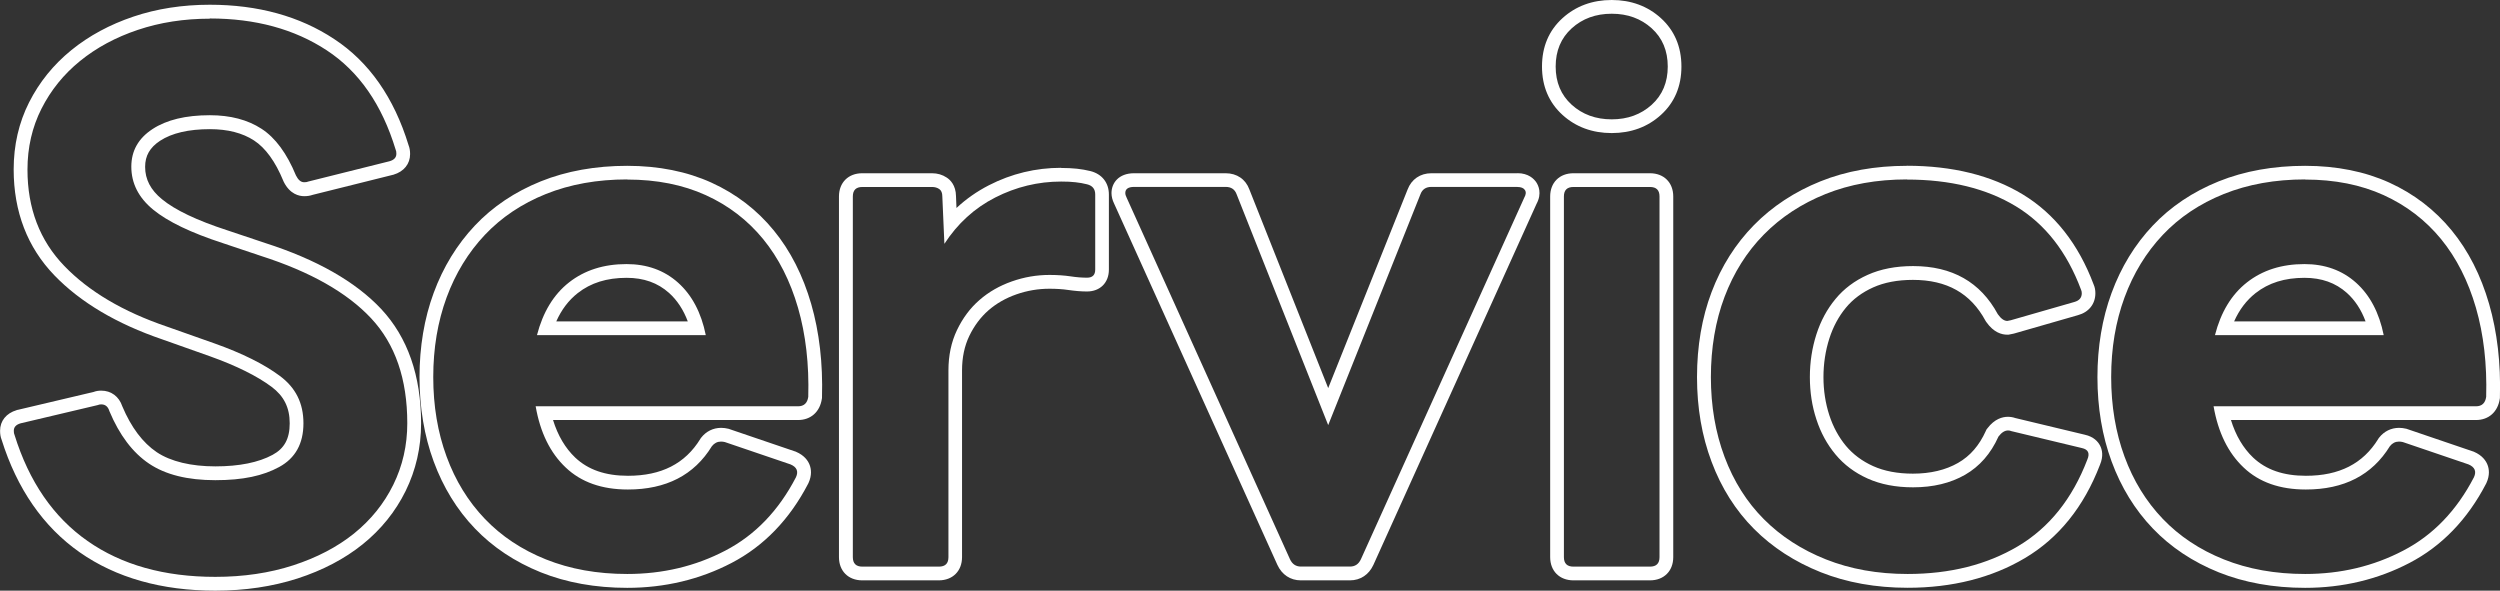
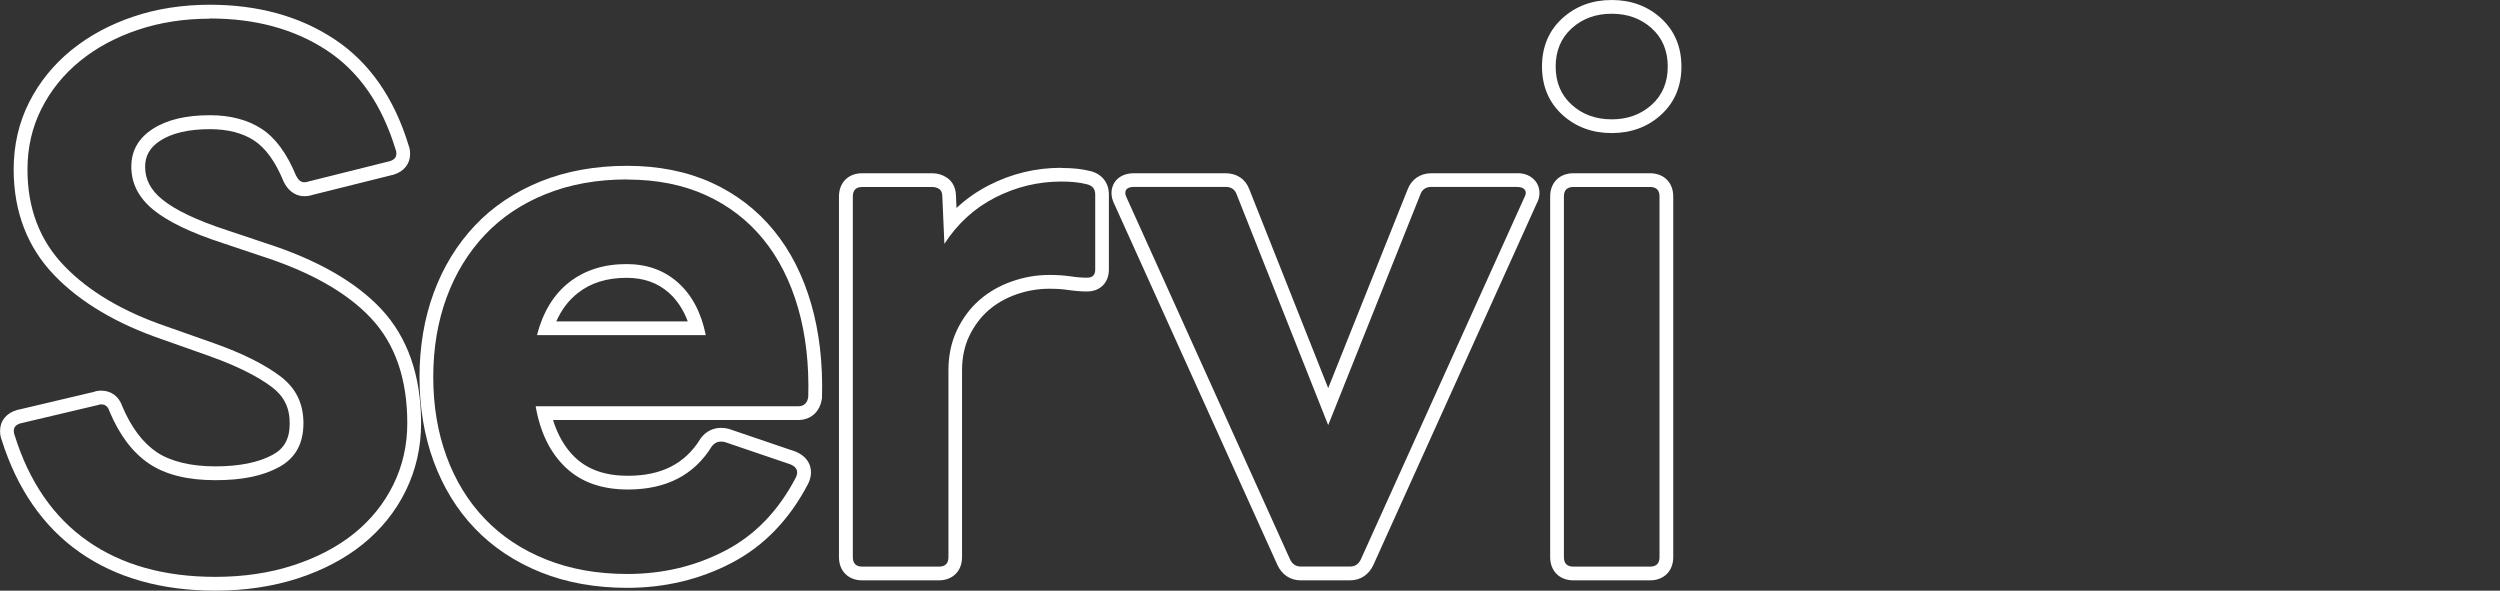
<svg xmlns="http://www.w3.org/2000/svg" width="364" height="86" viewBox="0 0 364 86" fill="none">
  <rect x="0" y="0" width="364" height="86" fill="#333333" stroke="none" />
  <path d="M30.55 2.69C37.181 2.69 42.851 4.229 47.561 7.318C52.271 10.408 55.621 15.237 57.611 21.805C57.681 21.935 57.711 22.135 57.711 22.395C57.711 22.925 57.381 23.285 56.721 23.475L44.881 26.434C44.751 26.504 44.551 26.534 44.281 26.534C43.811 26.534 43.421 26.204 43.091 25.544C41.761 22.325 40.091 20.055 38.071 18.746C36.05 17.436 33.541 16.776 30.56 16.776C27.04 16.776 24.26 17.446 22.2 18.796C20.14 20.145 19.12 21.965 19.12 24.265C19.12 26.694 20.18 28.784 22.3 30.523C24.42 32.263 27.8 33.892 32.45 35.402L38.021 37.272C45.181 39.571 50.521 42.59 54.031 46.339C57.541 50.089 59.301 55.177 59.301 61.616C59.301 64.835 58.621 67.824 57.261 70.584C55.901 73.343 53.991 75.703 51.541 77.682C49.091 79.652 46.131 81.191 42.691 82.311C39.241 83.431 35.461 83.991 31.35 83.991C23.92 83.991 17.72 82.251 12.75 78.772C7.78 75.293 4.23 70.134 2.11 63.305C2.04 63.175 2.01 62.975 2.01 62.716C2.01 62.186 2.34 61.826 3 61.636L14.24 58.977C14.37 58.916 14.54 58.877 14.74 58.877C15.34 58.877 15.73 59.206 15.93 59.866C17.39 63.345 19.31 65.895 21.7 67.504C24.09 69.114 27.3 69.914 31.35 69.914C35.401 69.914 38.301 69.274 40.651 67.994C43.001 66.715 44.181 64.595 44.181 61.636C44.181 58.676 43.041 56.447 40.751 54.737C38.461 53.028 35.291 51.448 31.25 50.008L24.29 47.549C17.92 45.38 12.95 42.44 9.37 38.731C5.79 35.022 4 30.343 4 24.694C4 21.475 4.68 18.516 6.04 15.826C7.4 13.137 9.27 10.818 11.66 8.878C14.05 6.939 16.85 5.429 20.07 4.349C23.29 3.269 26.78 2.72 30.56 2.72M30.55 0.69C26.57 0.69 22.82 1.27 19.42 2.42C16 3.569 12.96 5.209 10.39 7.298C7.79 9.408 5.72 11.967 4.24 14.897C2.74 17.856 1.99 21.145 1.99 24.664C1.99 30.823 3.99 36.012 7.92 40.091C11.71 44.02 16.99 47.149 23.64 49.419L30.58 51.878C34.41 53.248 37.431 54.747 39.551 56.327C41.341 57.667 42.181 59.346 42.181 61.626C42.181 63.905 41.391 65.305 39.691 66.225C37.641 67.335 34.84 67.904 31.35 67.904C27.86 67.904 24.86 67.204 22.82 65.835C20.79 64.465 19.1 62.226 17.81 59.166C17.33 57.727 16.19 56.877 14.74 56.877C14.34 56.877 13.97 56.937 13.63 57.067L2.54 59.686H2.48L2.43 59.716C0.91 60.166 0.01 61.286 0.01 62.716C0.01 63.206 0.08 63.635 0.23 64.005C2.48 71.184 6.31 76.702 11.6 80.412C16.89 84.121 23.54 86 31.35 86C35.651 86 39.671 85.4 43.311 84.231C46.981 83.041 50.171 81.371 52.801 79.252C55.471 77.102 57.581 74.493 59.061 71.484C60.551 68.454 61.311 65.145 61.311 61.636C61.311 54.707 59.351 49.109 55.501 44.99C51.771 41.011 46.091 37.781 38.641 35.392L33.09 33.532C28.69 32.103 25.49 30.583 23.58 29.003C21.93 27.654 21.13 26.114 21.13 24.294C21.13 22.675 21.82 21.475 23.31 20.495C25.02 19.376 27.47 18.806 30.57 18.806C33.151 18.806 35.31 19.356 36.991 20.455C38.651 21.535 40.091 23.515 41.251 26.334L41.281 26.404L41.311 26.474C42.221 28.294 43.571 28.564 44.291 28.564C44.751 28.564 45.151 28.503 45.511 28.374L57.211 25.454H57.251L57.291 25.434C58.811 24.984 59.711 23.865 59.711 22.435C59.711 21.945 59.641 21.525 59.491 21.155C57.371 14.207 53.721 9.008 48.661 5.689C43.641 2.36 37.541 0.69 30.55 0.69Z" fill="white" />
  <path d="M91.322 26.144C95.632 26.144 99.442 26.904 102.762 28.413C106.083 29.923 108.863 32.062 111.123 34.822C113.373 37.581 115.063 40.92 116.193 44.82C117.323 48.729 117.813 53.048 117.683 57.777C117.553 58.696 117.053 59.156 116.193 59.156H77.992C78.652 62.965 80.112 65.945 82.372 68.074C84.622 70.214 87.642 71.273 91.422 71.273C96.992 71.273 101.072 69.174 103.652 64.965C104.002 64.525 104.442 64.295 104.972 64.295C105.153 64.295 105.343 64.315 105.543 64.365L115.093 67.614C116.023 68.004 116.283 68.634 115.893 69.484C113.373 74.343 109.943 77.912 105.603 80.171C101.262 82.441 96.502 83.571 91.332 83.571C86.952 83.571 83.012 82.861 79.492 81.451C75.972 80.041 73.012 78.072 70.592 75.542C68.172 73.013 66.312 69.994 65.022 66.475C63.732 62.965 63.082 59.096 63.082 54.897C63.082 50.698 63.732 46.839 65.022 43.32C66.312 39.811 68.172 36.771 70.592 34.202C73.012 31.643 75.982 29.653 79.492 28.243C83.002 26.834 86.952 26.124 91.332 26.124M78.192 48.799H102.762C102.102 45.519 100.752 42.97 98.732 41.16C96.712 39.351 94.202 38.451 91.222 38.451C87.902 38.451 85.122 39.341 82.862 41.11C80.602 42.88 79.052 45.449 78.182 48.799M91.322 24.144C86.712 24.144 82.472 24.904 78.742 26.404C74.972 27.924 71.742 30.083 69.132 32.852C66.542 35.602 64.522 38.891 63.142 42.65C61.772 46.369 61.081 50.498 61.081 54.917C61.081 59.336 61.772 63.465 63.142 67.184C64.522 70.944 66.542 74.233 69.142 76.942C71.742 79.662 74.972 81.811 78.742 83.331C82.482 84.83 86.712 85.59 91.322 85.59C96.792 85.59 101.912 84.37 106.523 81.961C111.223 79.511 114.973 75.622 117.673 70.414L117.693 70.374L117.713 70.334C118.243 69.184 118.103 68.264 117.883 67.694C117.663 67.104 117.133 66.305 115.893 65.775L115.823 65.745L115.753 65.725L106.203 62.475L106.123 62.446L106.043 62.425C105.693 62.336 105.333 62.295 104.992 62.295C103.842 62.295 102.812 62.805 102.092 63.725L102.022 63.815L101.962 63.915C99.742 67.514 96.302 69.274 91.432 69.274C88.152 69.274 85.642 68.404 83.752 66.624C82.302 65.245 81.222 63.415 80.522 61.156H116.193C118.053 61.156 119.383 59.966 119.663 58.066L119.683 57.947V57.827C119.823 52.908 119.293 48.349 118.113 44.26C116.913 40.111 115.083 36.502 112.663 33.552C110.223 30.563 107.173 28.223 103.592 26.594C100.022 24.974 95.902 24.144 91.322 24.144ZM80.992 46.799C81.752 45.09 82.782 43.73 84.112 42.68C86.022 41.18 88.352 40.451 91.232 40.451C93.732 40.451 95.752 41.17 97.412 42.65C98.582 43.7 99.502 45.09 100.142 46.799H81.002H80.992Z" fill="white" />
  <path d="M154.494 26.434C155.294 26.434 155.984 26.464 156.584 26.534C157.184 26.604 157.744 26.694 158.274 26.834C159.074 27.034 159.464 27.524 159.464 28.313V39.251C159.464 40.041 159.064 40.431 158.274 40.431C157.544 40.431 156.734 40.371 155.834 40.231C154.934 40.101 153.924 40.031 152.803 40.031C150.943 40.031 149.123 40.341 147.333 40.971C145.543 41.6 143.963 42.5 142.613 43.68C141.253 44.86 140.163 46.329 139.333 48.069C138.503 49.808 138.093 51.768 138.093 53.928V81.121C138.093 82.041 137.633 82.501 136.703 82.501H125.563C124.633 82.501 124.173 82.041 124.173 81.121V28.603C124.173 27.684 124.633 27.224 125.563 27.224H135.713C136.113 27.224 136.463 27.324 136.753 27.524C137.053 27.724 137.203 28.084 137.203 28.603L137.503 35.502C139.423 32.542 141.893 30.293 144.913 28.753C147.933 27.214 151.133 26.434 154.514 26.434M154.494 24.434C150.813 24.434 147.273 25.284 143.983 26.974C142.253 27.863 140.673 28.963 139.263 30.283L139.193 28.553C139.173 26.964 138.343 26.174 137.843 25.854C137.213 25.434 136.493 25.224 135.693 25.224H125.543C123.513 25.224 122.153 26.584 122.153 28.603V81.121C122.153 83.141 123.513 84.5 125.543 84.5H136.683C138.713 84.5 140.073 83.141 140.073 81.121V53.928C140.073 52.068 140.423 50.388 141.123 48.929C141.833 47.449 142.773 46.189 143.913 45.19C145.073 44.18 146.443 43.4 147.983 42.86C149.553 42.31 151.173 42.04 152.793 42.04C153.814 42.04 154.734 42.1 155.534 42.22C156.504 42.36 157.424 42.44 158.264 42.44C160.174 42.44 161.454 41.16 161.454 39.261V28.323C161.454 26.604 160.444 25.324 158.744 24.904C158.124 24.754 157.464 24.634 156.794 24.564C156.114 24.494 155.344 24.454 154.484 24.454L154.494 24.434Z" fill="white" />
  <path d="M220.935 27.224C221.465 27.224 221.835 27.374 222.025 27.664C222.225 27.963 222.185 28.333 221.925 28.793L198.155 81.411C197.825 82.131 197.295 82.491 196.565 82.491H189.405C188.675 82.491 188.145 82.131 187.815 81.411L164.044 28.793C163.914 28.533 163.844 28.303 163.844 28.104C163.844 27.514 164.274 27.214 165.134 27.214H178.464C179.264 27.214 179.794 27.574 180.054 28.293L193.385 61.896L206.815 28.293C207.075 27.574 207.615 27.214 208.405 27.214H220.935M220.935 25.224H208.405C206.795 25.224 205.505 26.104 204.945 27.594L193.385 56.507L181.904 27.574C181.364 26.104 180.094 25.224 178.454 25.224H165.124C162.854 25.224 161.834 26.674 161.834 28.113C161.834 28.613 161.964 29.133 162.224 29.663L185.985 82.241C186.645 83.68 187.885 84.5 189.395 84.5H196.555C198.065 84.5 199.305 83.68 199.965 82.251L223.715 29.693C224.555 28.143 223.975 26.984 223.685 26.544C223.345 26.044 222.545 25.214 220.935 25.214V25.224Z" fill="white" />
  <path d="M234.665 2C236.985 2 238.925 2.709 240.485 4.119C242.045 5.529 242.825 7.388 242.825 9.688C242.825 11.987 242.045 13.847 240.485 15.257C238.925 16.666 236.985 17.376 234.665 17.376C232.345 17.376 230.405 16.666 228.845 15.257C227.285 13.847 226.505 11.987 226.505 9.688C226.505 7.388 227.285 5.539 228.845 4.119C230.405 2.709 232.345 2 234.665 2ZM240.235 27.224C241.165 27.224 241.625 27.684 241.625 28.603V81.121C241.625 82.041 241.165 82.501 240.235 82.501H229.095C228.165 82.501 227.705 82.041 227.705 81.121V28.603C227.705 27.684 228.165 27.224 229.095 27.224H240.235ZM234.665 0C231.845 0 229.435 0.89 227.505 2.639C225.515 4.439 224.515 6.808 224.515 9.688C224.515 12.567 225.525 14.937 227.505 16.736C229.435 18.486 231.845 19.375 234.665 19.375C237.485 19.375 239.895 18.486 241.825 16.736C243.815 14.937 244.815 12.567 244.815 9.688C244.815 6.808 243.805 4.439 241.825 2.639C239.895 0.89 237.485 0 234.665 0ZM240.235 25.224H229.095C227.065 25.224 225.705 26.584 225.705 28.603V81.121C225.705 83.141 227.065 84.5 229.095 84.5H240.235C242.265 84.5 243.625 83.141 243.625 81.121V28.603C243.625 26.584 242.265 25.224 240.235 25.224Z" fill="white" />
-   <path d="M277.636 26.144C283.936 26.144 289.226 27.444 293.506 30.033C297.787 32.632 300.947 36.681 303.007 42.2C303.067 42.33 303.107 42.5 303.107 42.69C303.107 43.35 302.747 43.77 302.017 43.97L292.766 46.629L292.266 46.729C291.806 46.729 291.336 46.399 290.876 45.739C288.356 41.08 284.246 38.741 278.546 38.741C276.026 38.741 273.816 39.171 271.926 40.021C270.036 40.87 268.476 42.04 267.256 43.52C266.026 44.999 265.096 46.719 264.466 48.689C263.836 50.658 263.516 52.728 263.516 54.897C263.516 57.067 263.826 59.116 264.466 61.056C265.096 62.995 266.026 64.705 267.256 66.175C268.486 67.654 270.036 68.824 271.926 69.674C273.816 70.524 276.016 70.954 278.546 70.954C281.466 70.954 283.986 70.344 286.106 69.134C288.226 67.914 289.856 66.065 290.976 63.565C291.426 62.975 291.886 62.675 292.376 62.675C292.536 62.675 292.706 62.705 292.866 62.775L303.117 65.235C304.047 65.435 304.307 65.995 303.917 66.914C301.727 72.633 298.357 76.832 293.816 79.531C289.276 82.221 283.916 83.571 277.756 83.571C273.376 83.571 269.416 82.861 265.866 81.451C262.316 80.041 259.296 78.082 256.816 75.592C254.326 73.093 252.426 70.074 251.096 66.525C249.766 62.975 249.105 59.106 249.105 54.897C249.105 50.688 249.766 46.739 251.096 43.22C252.426 39.711 254.326 36.681 256.816 34.152C259.306 31.623 262.306 29.653 265.816 28.243C269.326 26.834 273.276 26.124 277.656 26.124M277.636 24.144C273.026 24.144 268.786 24.904 265.056 26.404C261.306 27.913 258.046 30.053 255.376 32.772C252.706 35.492 250.626 38.771 249.205 42.53C247.795 46.249 247.085 50.418 247.085 54.907C247.085 59.396 247.795 63.485 249.205 67.234C250.626 71.034 252.706 74.323 255.386 77.012C258.056 79.692 261.326 81.811 265.116 83.321C268.886 84.82 273.136 85.58 277.746 85.58C284.246 85.58 289.996 84.13 294.826 81.261C299.737 78.352 303.417 73.783 305.757 67.674C306.297 66.395 306.067 65.445 305.767 64.875C305.477 64.315 304.857 63.585 303.547 63.295L293.426 60.866C293.076 60.746 292.716 60.686 292.356 60.686C291.566 60.686 290.416 60.976 289.366 62.365L289.226 62.545L289.136 62.745C288.176 64.865 286.856 66.395 285.086 67.404C283.286 68.434 281.076 68.964 278.516 68.964C276.296 68.964 274.346 68.594 272.726 67.864C271.126 67.144 269.796 66.145 268.766 64.915C267.706 63.635 266.896 62.136 266.346 60.446C265.786 58.716 265.496 56.857 265.496 54.907C265.496 52.958 265.786 51.068 266.346 49.309C266.896 47.589 267.706 46.079 268.766 44.8C269.786 43.56 271.126 42.57 272.726 41.85C274.346 41.12 276.296 40.751 278.516 40.751C283.466 40.751 286.926 42.7 289.086 46.699L289.146 46.799L289.216 46.899C290.286 48.419 291.456 48.729 292.246 48.729H292.446L292.636 48.689L293.136 48.589L293.216 48.569L293.296 48.549L302.547 45.889C304.127 45.459 305.087 44.26 305.087 42.69C305.087 42.24 305.007 41.81 304.837 41.43C302.627 35.542 299.157 31.123 294.526 28.313C289.946 25.534 284.266 24.134 277.626 24.134L277.636 24.144Z" fill="white" />
-   <path d="M335.627 26.144C339.937 26.144 343.748 26.904 347.068 28.413C350.378 29.923 353.168 32.062 355.428 34.822C357.678 37.581 359.368 40.92 360.498 44.82C361.628 48.729 362.118 53.048 361.988 57.777C361.858 58.696 361.358 59.156 360.498 59.156H322.297C322.957 62.965 324.417 65.945 326.677 68.074C328.927 70.214 331.947 71.273 335.727 71.273C341.297 71.273 345.378 69.174 347.968 64.965C348.318 64.525 348.758 64.295 349.288 64.295C349.468 64.295 349.658 64.315 349.858 64.365L359.408 67.614C360.338 68.004 360.598 68.634 360.208 69.484C357.688 74.343 354.258 77.912 349.908 80.171C345.568 82.441 340.807 83.571 335.637 83.571C331.257 83.571 327.317 82.861 323.797 81.451C320.277 80.041 317.317 78.072 314.897 75.542C312.477 73.013 310.617 69.994 309.327 66.475C308.037 62.965 307.387 59.096 307.387 54.897C307.387 50.698 308.037 46.839 309.327 43.32C310.617 39.811 312.477 36.771 314.897 34.202C317.317 31.643 320.287 29.653 323.797 28.243C327.307 26.834 331.257 26.124 335.637 26.124M322.497 48.799H347.068C346.408 45.519 345.058 42.97 343.038 41.16C341.017 39.351 338.507 38.451 335.527 38.451C332.207 38.451 329.427 39.341 327.167 41.11C324.907 42.88 323.357 45.449 322.497 48.799ZM335.627 24.144C331.017 24.144 326.777 24.904 323.047 26.404C319.277 27.924 316.047 30.083 313.437 32.852C310.847 35.592 308.827 38.891 307.447 42.65C306.077 46.369 305.387 50.498 305.387 54.917C305.387 59.336 306.077 63.465 307.447 67.184C308.827 70.944 310.847 74.233 313.447 76.942C316.047 79.662 319.277 81.811 323.047 83.331C326.787 84.83 331.017 85.59 335.627 85.59C341.097 85.59 346.218 84.37 350.828 81.961C355.528 79.511 359.278 75.622 361.978 70.414L361.998 70.374L362.018 70.334C362.548 69.184 362.408 68.264 362.188 67.694C361.968 67.114 361.438 66.305 360.198 65.775L360.128 65.745L360.058 65.725L350.508 62.475L350.428 62.446L350.348 62.425C349.998 62.336 349.638 62.295 349.298 62.295C348.148 62.295 347.118 62.805 346.398 63.725L346.328 63.815L346.268 63.915C344.048 67.514 340.607 69.274 335.737 69.274C332.457 69.274 329.947 68.404 328.057 66.624C326.607 65.245 325.527 63.415 324.827 61.156H360.498C362.358 61.156 363.688 59.966 363.968 58.066L363.988 57.947V57.827C364.128 52.918 363.598 48.349 362.418 44.26C361.218 40.101 359.388 36.502 356.968 33.552C354.528 30.573 351.478 28.223 347.898 26.594C344.328 24.974 340.207 24.144 335.627 24.144ZM325.287 46.799C326.047 45.09 327.077 43.73 328.407 42.68C330.317 41.18 332.647 40.451 335.527 40.451C338.027 40.451 340.047 41.17 341.708 42.65C342.878 43.7 343.798 45.09 344.428 46.799H325.287Z" fill="white" />
</svg>